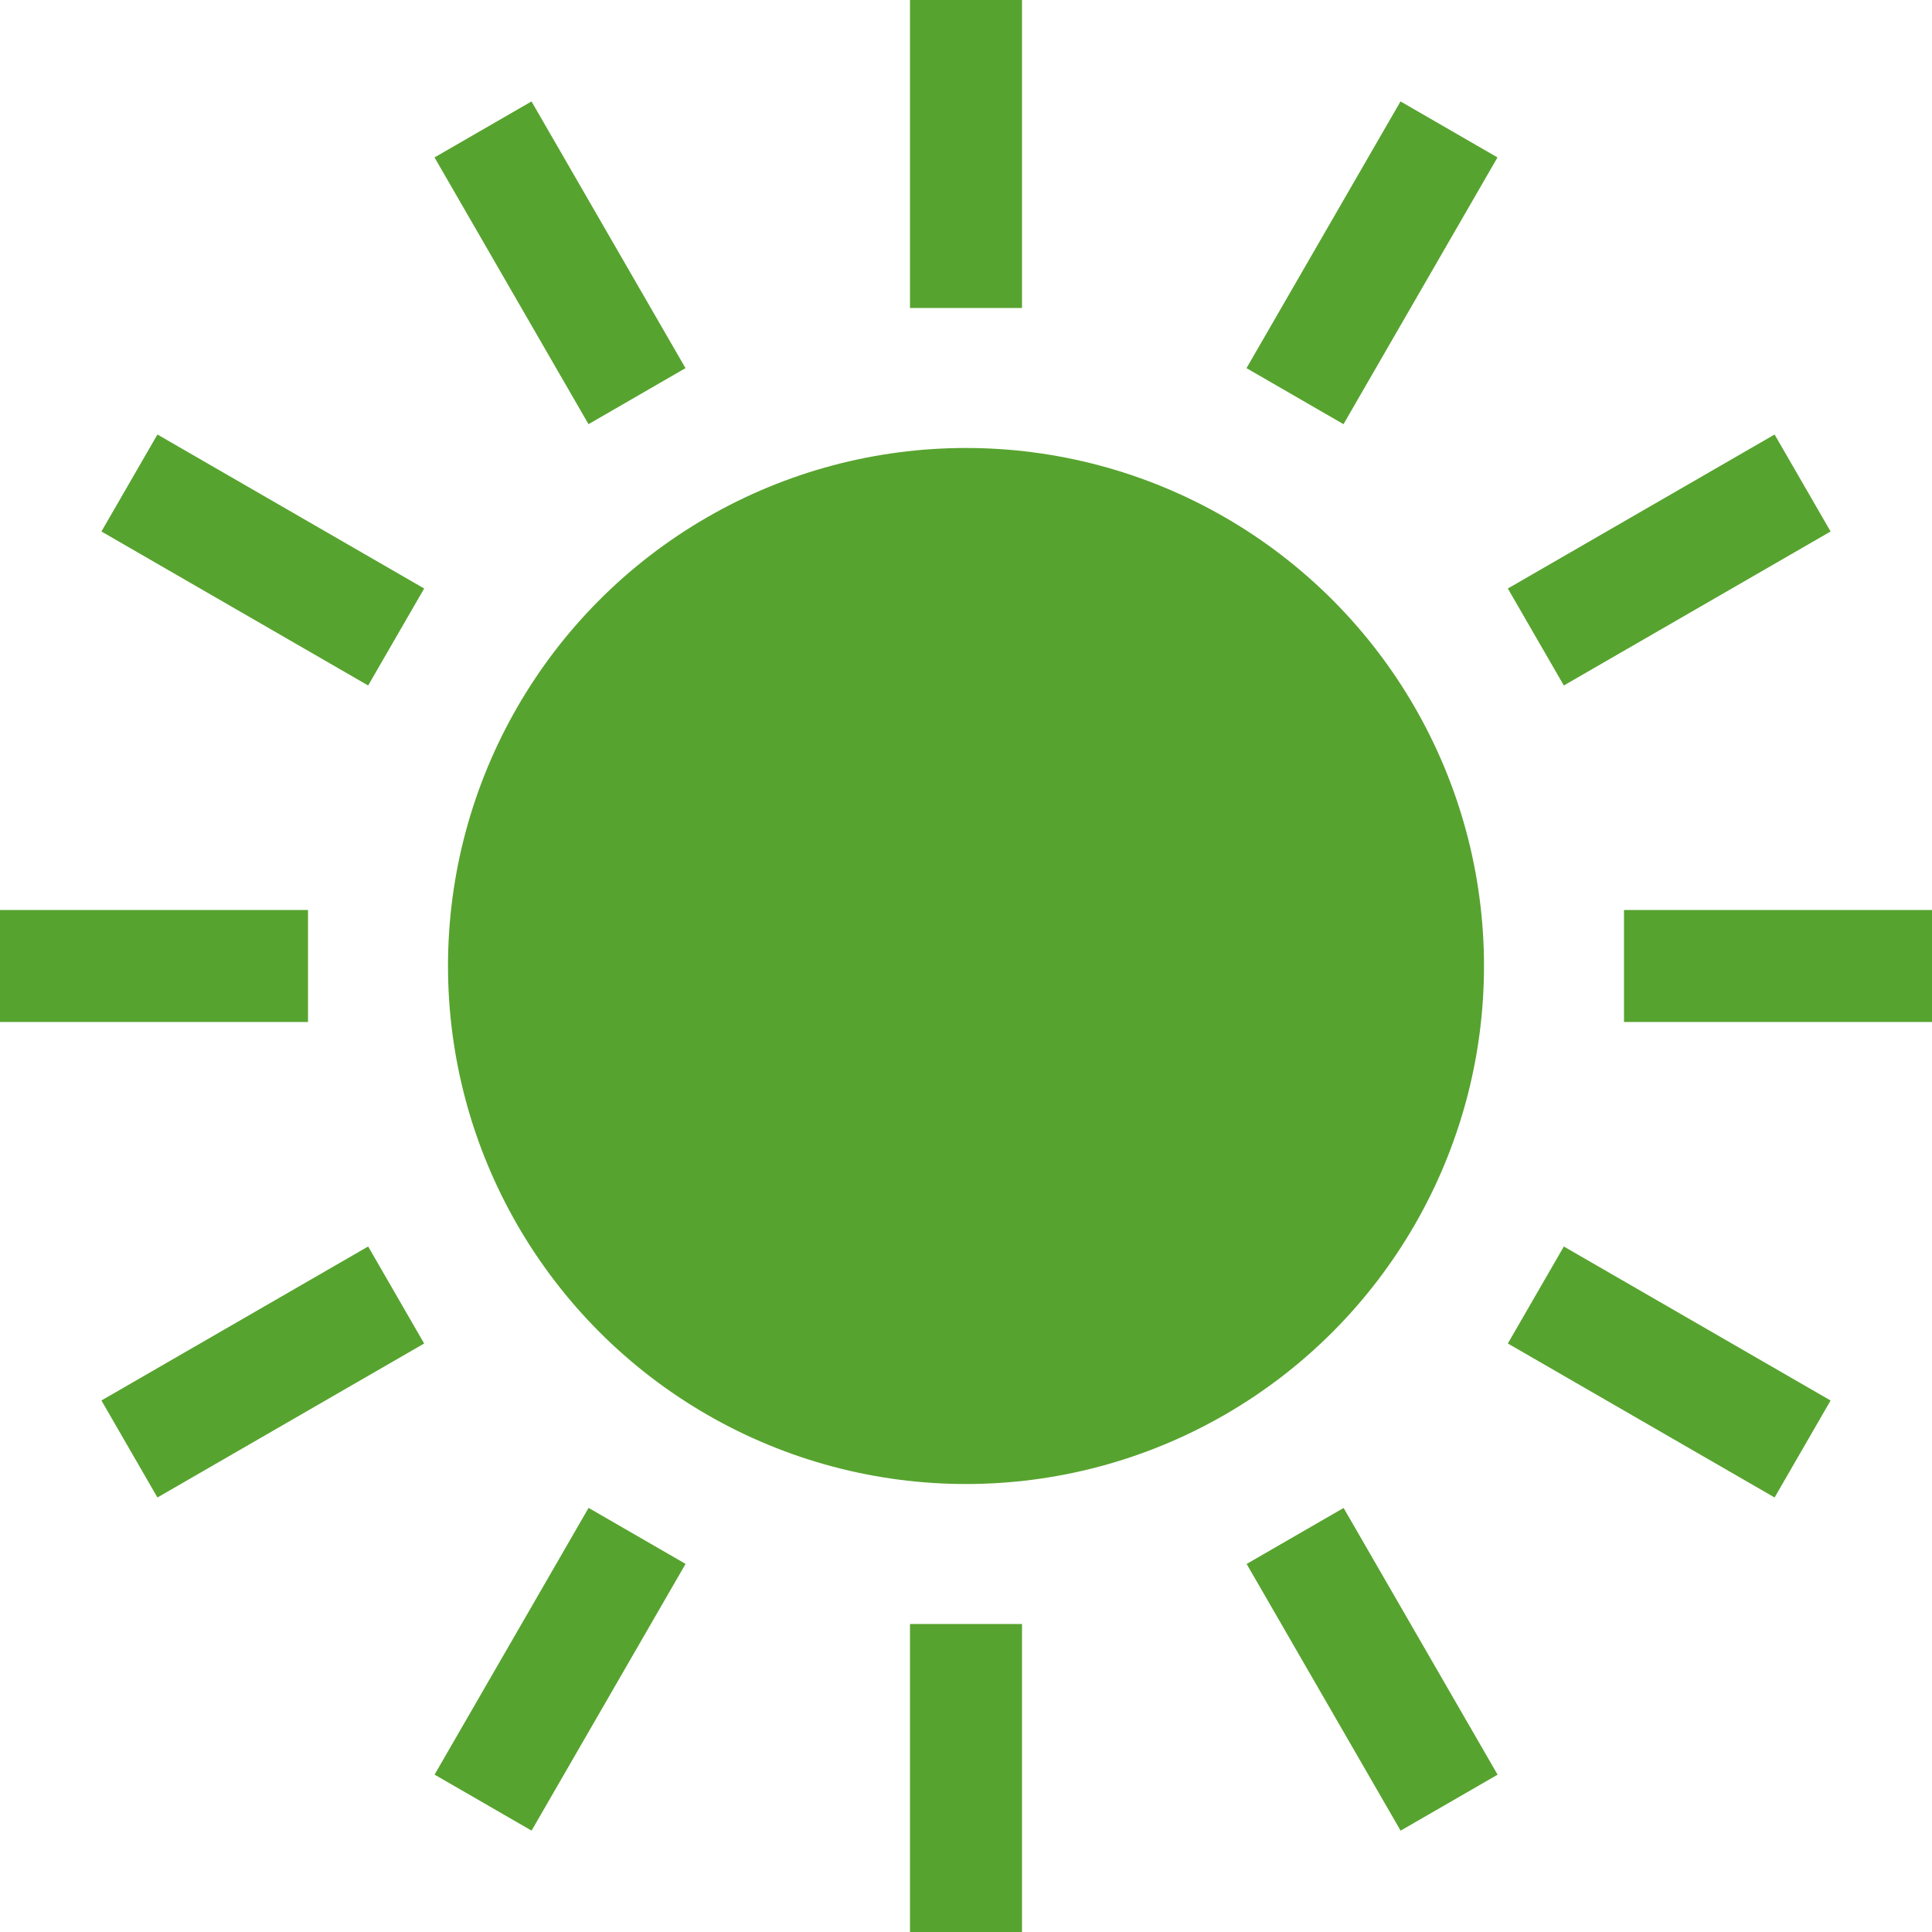
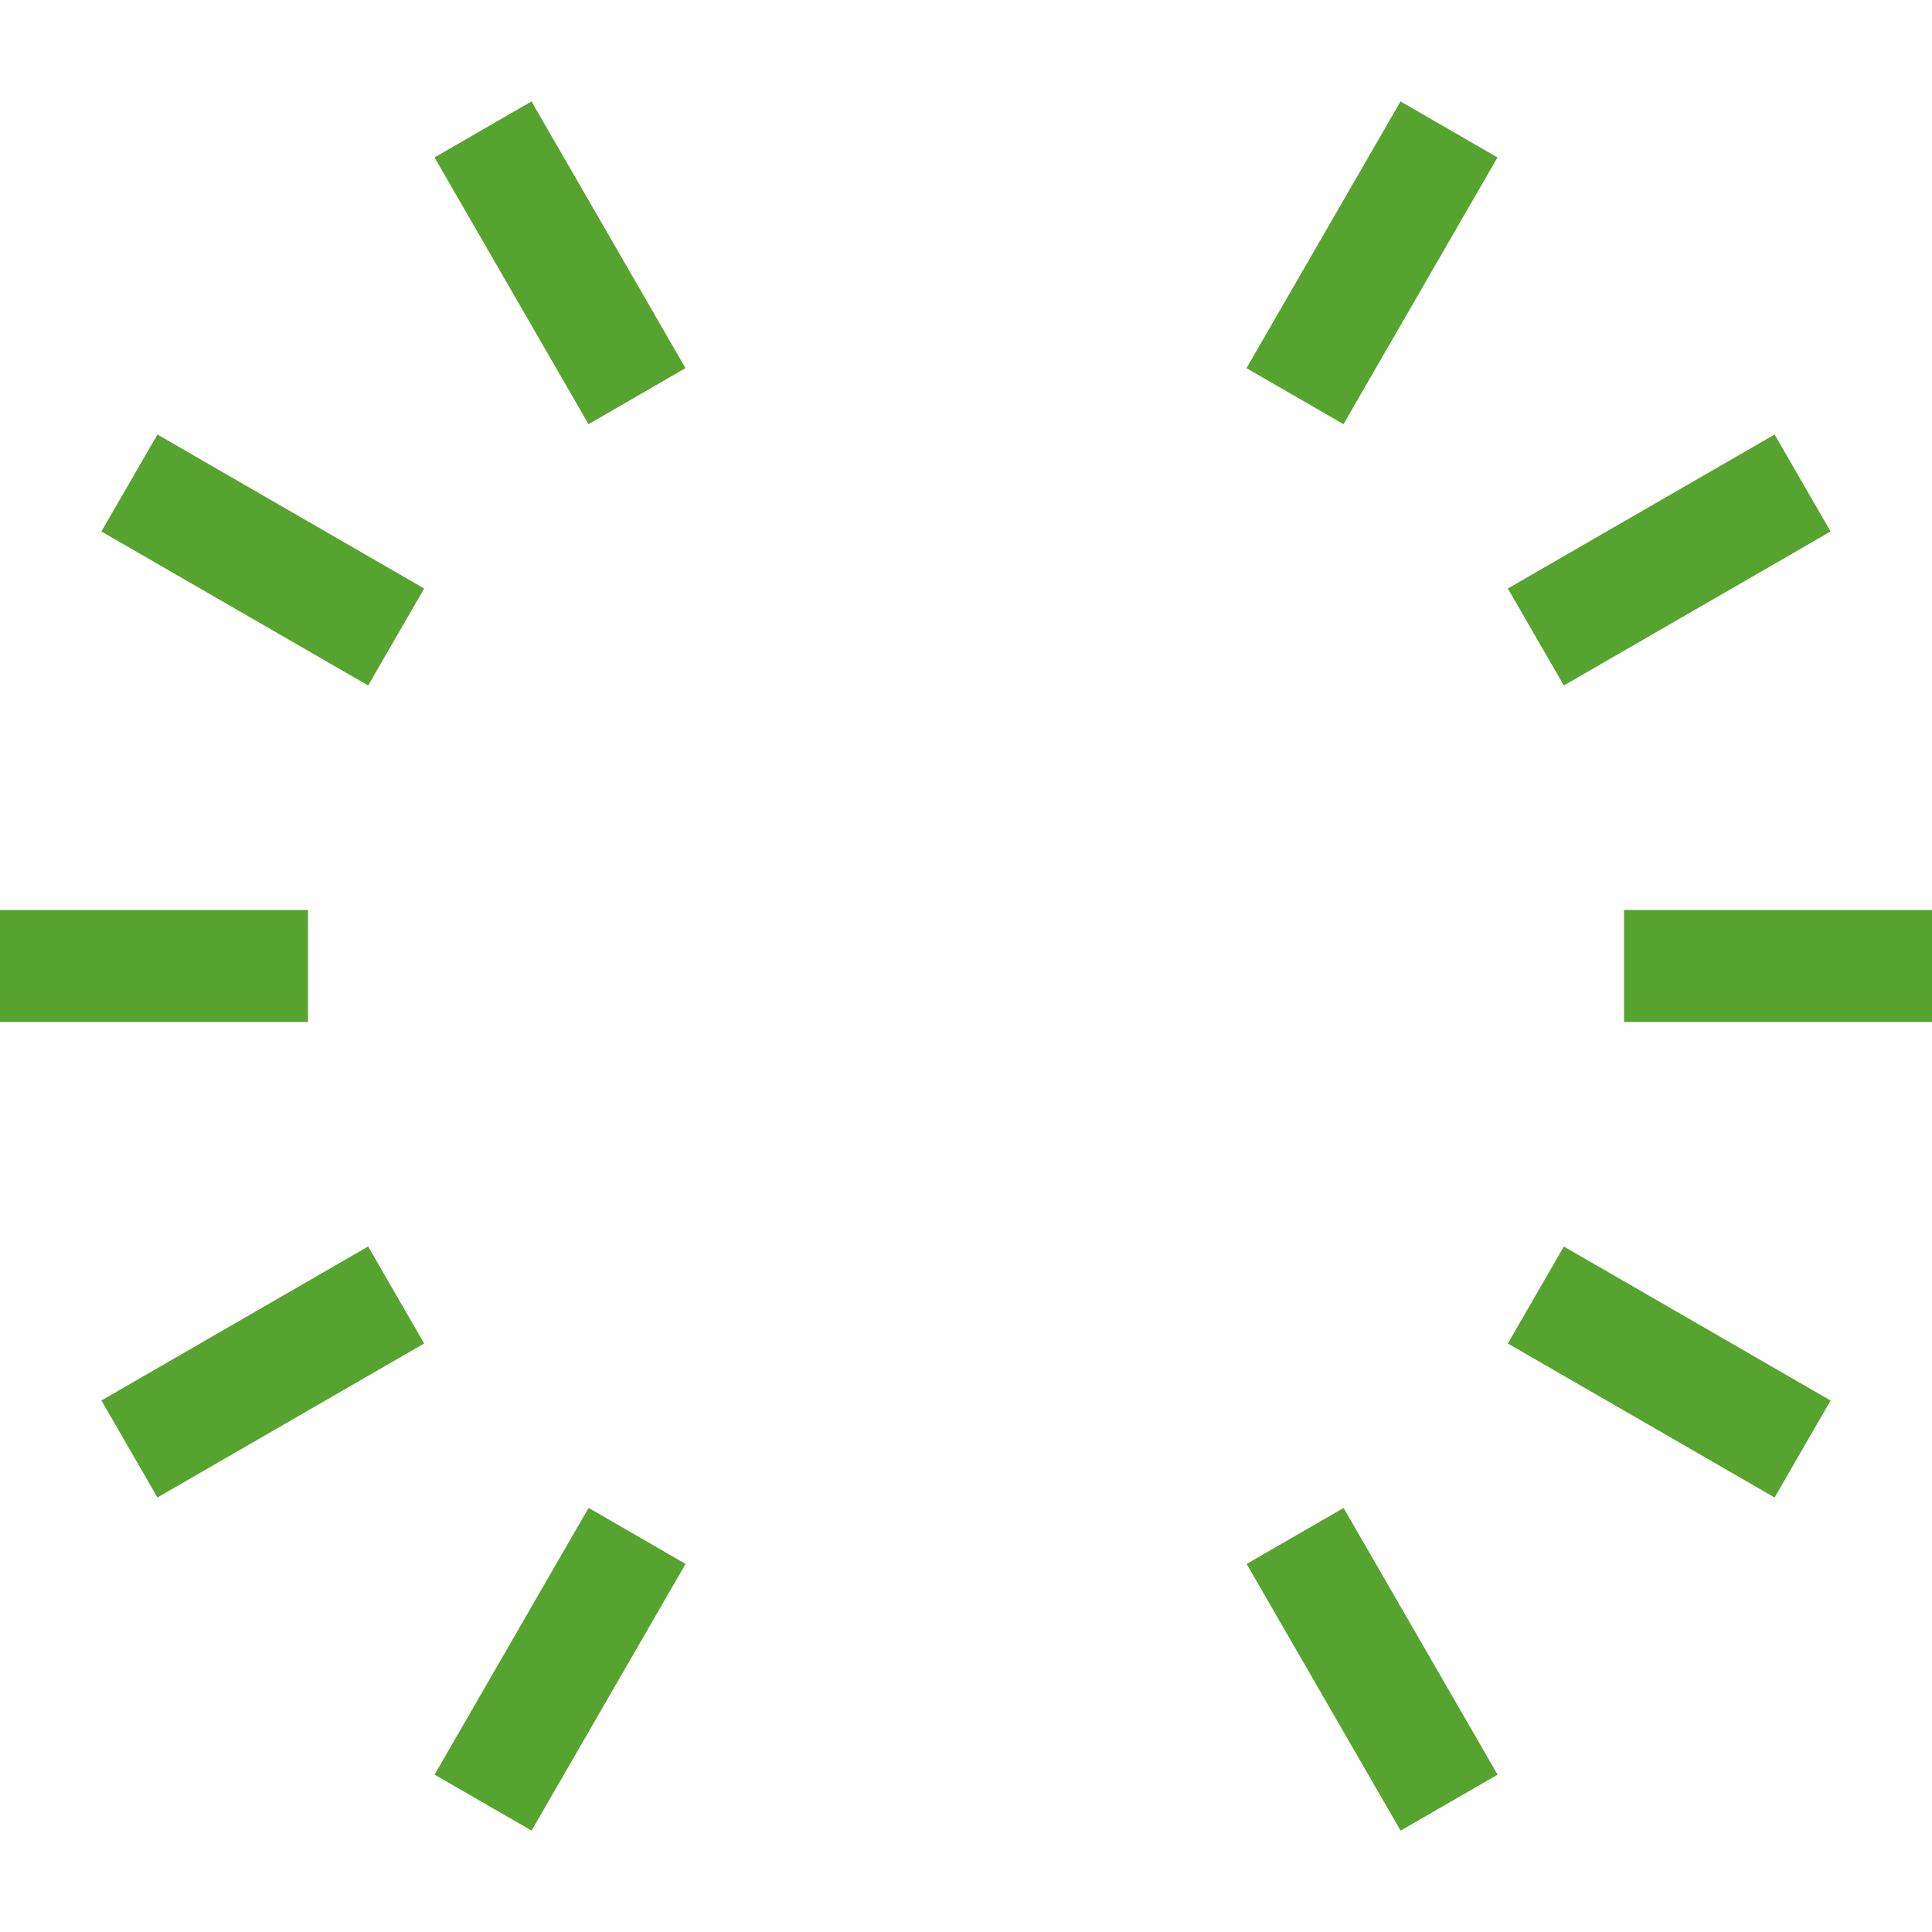
<svg xmlns="http://www.w3.org/2000/svg" version="1.1" id="_x32_" x="0px" y="0px" viewBox="0 0 512 512" style="width: 256px; height: 256px; opacity: 1;" xml:space="preserve">
  <style type="text/css">
	.st0{fill:#4B4B4B;}
</style>
  <g>
-     <ellipse class="st0" cx="256" cy="256" rx="137.275" ry="137.28" style="fill: rgb(87, 163, 47);" />
-     <rect x="241.16" class="st0" width="29.68" height="81.62" style="fill: rgb(87, 163, 47);" />
-     <rect x="241.16" y="430.38" class="st0" width="29.68" height="81.62" style="fill: rgb(87, 163, 47);" />
    <polygon class="st0" points="181.665,97.56 140.855,26.88 115.15,41.72 155.96,112.41  " style="fill: rgb(87, 163, 47);" />
    <rect x="322.784" y="427.522" transform="matrix(-0.5 -0.866 0.866 -0.5 162.336 978.437)" class="st0" width="81.618" height="29.677" style="fill: rgb(87, 163, 47);" />
    <polygon class="st0" points="26.88,140.85 97.565,181.66 112.41,155.96 41.72,115.15  " style="fill: rgb(87, 163, 47);" />
    <polygon class="st0" points="399.594,356.04 470.285,396.85 485.125,371.15 414.435,330.34  " style="fill: rgb(87, 163, 47);" />
    <rect y="241.16" class="st0" width="81.625" height="29.68" style="fill: rgb(87, 163, 47);" />
    <rect x="430.375" y="241.16" class="st0" width="81.625" height="29.68" style="fill: rgb(87, 163, 47);" />
    <polygon class="st0" points="26.88,371.14 41.72,396.85 112.406,356.04 97.565,330.33  " style="fill: rgb(87, 163, 47);" />
    <polygon class="st0" points="485.125,140.85 470.285,115.15 399.594,155.96 414.435,181.66  " style="fill: rgb(87, 163, 47);" />
    <rect x="133.566" y="401.543" transform="matrix(-0.866 -0.5 0.5 -0.866 55.769 899.653)" class="st0" width="29.682" height="81.624" style="fill: rgb(87, 163, 47);" />
    <polygon class="st0" points="330.335,97.56 356.04,112.41 396.85,41.72 371.15,26.88  " style="fill: rgb(87, 163, 47);" />
  </g>
</svg>